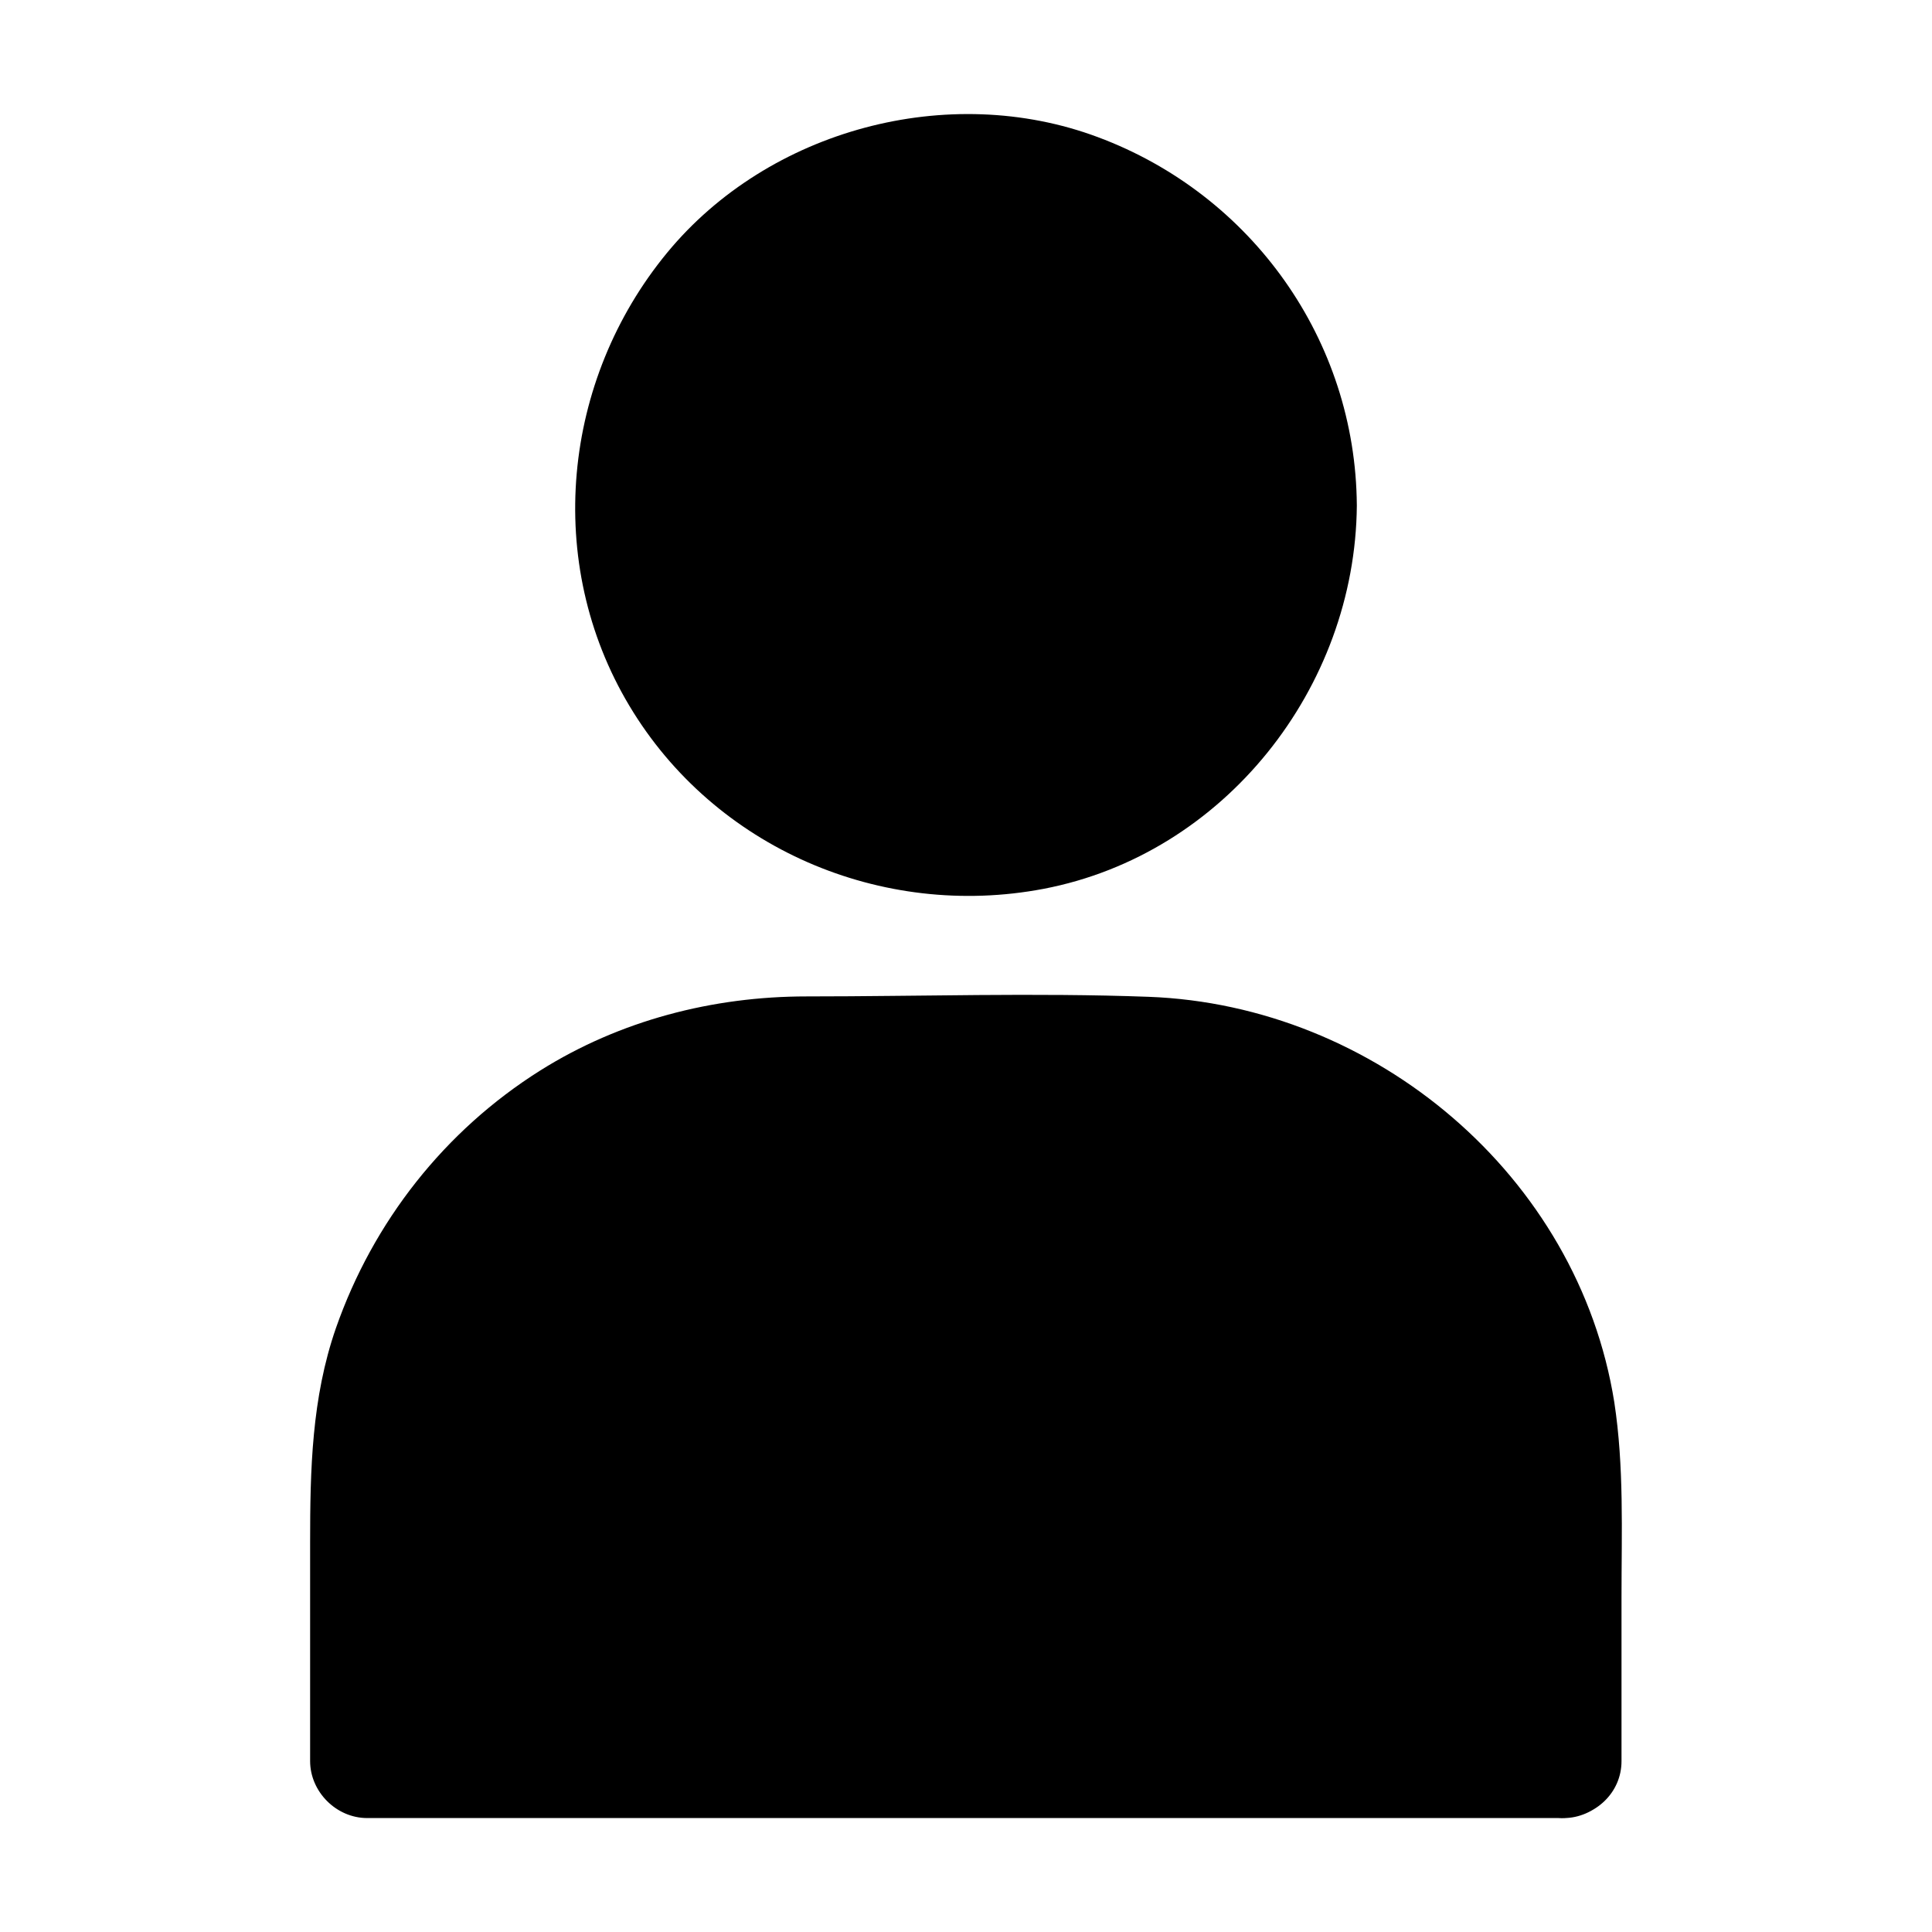
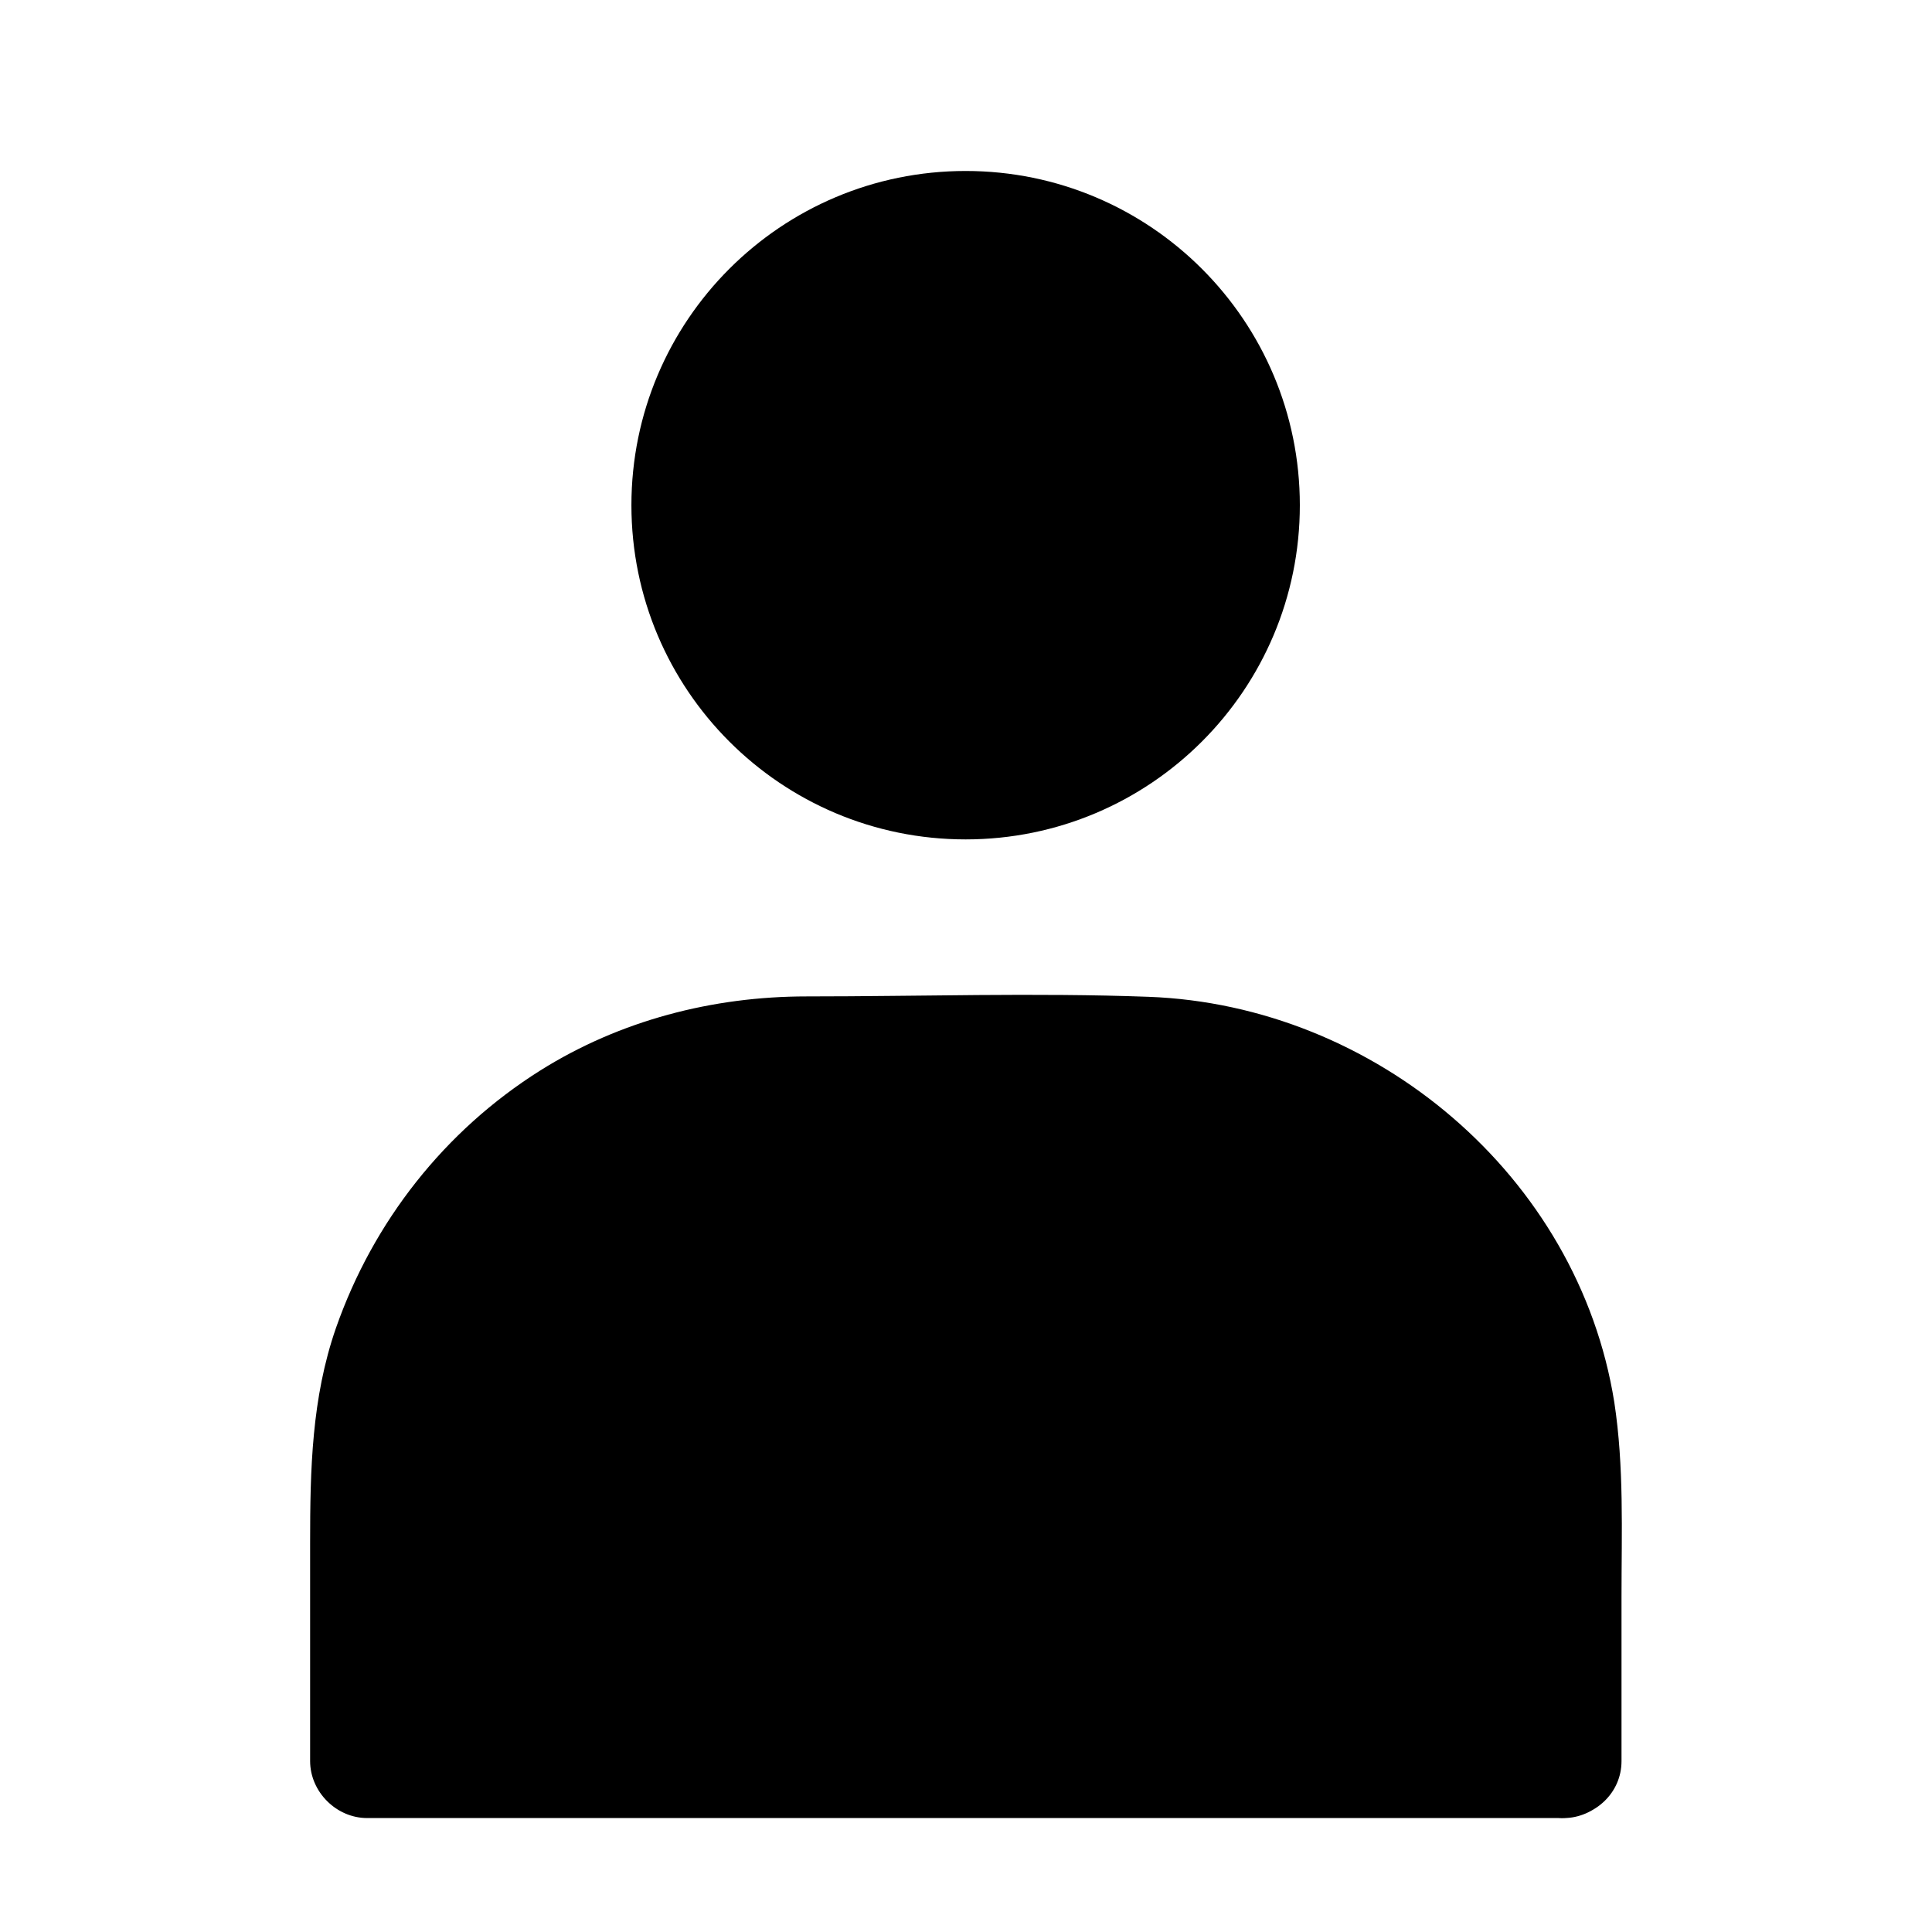
<svg xmlns="http://www.w3.org/2000/svg" fill="#000000" width="800px" height="800px" version="1.1" viewBox="144 144 512 512">
  <g>
    <path d="m488.47 277.88c0 48.914-39.656 88.57-88.57 88.57-48.918 0-88.57-39.656-88.57-88.57s39.652-88.57 88.57-88.57c48.914 0 88.57 39.656 88.57 88.57" />
-     <path d="m473.35 277.88c0 2.316-0.102 4.734-0.301 7.055-0.102 1.008-0.805 5.945-0.301 2.922-0.805 4.535-1.812 8.969-3.125 13.301-0.707 2.117-1.41 4.231-2.316 6.348 1.109-2.719-0.805 1.613-1.211 2.519-2.016 3.93-4.231 7.758-6.852 11.387-0.504 0.707-1.008 1.41-1.512 2.117 1.715-2.316 0 0-0.504 0.605-1.309 1.512-2.621 3.023-3.93 4.434-1.512 1.613-3.125 3.125-4.734 4.637-0.605 0.605-1.309 1.211-2.016 1.715-0.203 0.203-3.629 2.922-1.109 0.906-3.223 2.418-6.551 4.535-9.977 6.551-1.715 1.008-3.527 1.812-5.34 2.719-0.707 0.301-3.426 1.512-0.707 0.402-1.211 0.504-2.519 1.008-3.727 1.41-3.828 1.41-7.758 2.519-11.789 3.324-0.906 0.203-1.812 0.301-2.719 0.504-4.332 0.906 1.914-0.203-0.805 0.203-2.519 0.301-5.141 0.504-7.656 0.605-4.231 0.102-8.465-0.102-12.695-0.504-3.023-0.301-0.707-0.102-0.102 0-1.109-0.203-2.215-0.402-3.426-0.605-2.418-0.504-4.836-1.109-7.254-1.812-1.715-0.504-3.426-1.008-5.141-1.613-1.008-0.402-2.117-0.805-3.125-1.211-2.418-0.906 3.125 1.613-0.707-0.301-3.828-1.914-7.457-3.828-11.082-6.144-1.715-1.109-3.324-2.215-4.836-3.426 2.316 1.715 0 0-0.605-0.504-0.805-0.707-1.715-1.41-2.519-2.117-3.125-2.82-5.945-5.844-8.664-9.07-0.504-0.504-2.215-2.922-0.504-0.605-0.504-0.707-1.008-1.41-1.512-2.117-1.109-1.613-2.215-3.324-3.223-4.938-1.008-1.715-2.016-3.426-2.922-5.238-0.504-1.008-1.008-2.016-1.512-3.023-0.301-0.605-0.605-1.211-0.805-1.812 0.504 1.309 0.605 1.512 0.203 0.504-1.512-3.727-2.719-7.656-3.727-11.586-0.504-2.016-0.906-4.031-1.309-6.047-0.605-2.922-0.203-0.707-0.102-0.102-0.203-1.41-0.301-2.82-0.402-4.133-0.301-4.434-0.402-8.969 0-13.402 0.102-0.906 0.906-6.648 0.301-3.629 0.402-2.215 0.805-4.535 1.309-6.75 0.906-3.93 2.215-7.758 3.629-11.586 1.512-4.031-0.805 1.613 0.301-0.707 0.504-1.008 0.906-2.016 1.41-3.023 1.008-2.016 2.016-3.93 3.223-5.844 1.109-1.914 2.316-3.727 3.629-5.543 0.504-0.707 1.008-1.41 1.512-2.117-1.613 2.215-0.301 0.402 0.102-0.102 2.922-3.324 5.844-6.551 9.168-9.574 0.605-0.605 1.309-1.211 2.016-1.715-0.102 0.102 3.223-2.621 1.512-1.309-1.715 1.309 1.715-1.211 1.613-1.211 0.707-0.504 1.41-1.008 2.215-1.512 3.727-2.418 7.656-4.434 11.586-6.449 2.519-1.309 0.707-0.301 0.102-0.102 1.008-0.402 2.117-0.805 3.125-1.211 1.914-0.707 3.828-1.309 5.742-1.914 1.914-0.605 3.93-1.109 5.945-1.512 1.109-0.203 2.215-0.402 3.324-0.707 3.223-0.707-2.215 0.102 1.512-0.203 4.231-0.402 8.465-0.605 12.695-0.504 2.117 0.102 4.231 0.203 6.348 0.402 0.805 0.102 3.828 0.605 0.805 0.102 1.309 0.203 2.719 0.504 4.031 0.707 4.637 1.008 9.168 2.316 13.703 4.031 0.707 0.301 3.426 1.512 0.707 0.301 1.211 0.605 2.418 1.109 3.629 1.715 2.016 1.008 3.93 2.016 5.844 3.223 1.914 1.109 3.727 2.316 5.543 3.629-0.102-0.102 3.324 2.519 1.613 1.211-1.309-1.008 1.715 1.41 2.016 1.715 3.527 3.023 6.75 6.348 9.773 9.875-0.102-0.102 2.621 3.223 1.309 1.512-1.008-1.309 1.309 1.812 1.613 2.215 1.41 2.016 2.719 4.031 3.93 6.144 1.109 1.914 2.117 3.93 3.125 5.844 0.402 0.805 0.707 1.613 1.109 2.418-1.309-2.922 0.301 0.707 0.504 1.309 1.715 4.637 3.125 9.473 4.031 14.41 0.203 0.906 0.301 1.812 0.504 2.719-0.605-3.223 0.102 0.805 0.203 1.512 0.191 2.731 0.289 5.555 0.289 8.375 0.102 7.859 6.953 15.516 15.113 15.113 8.16-0.402 15.215-6.648 15.113-15.113-0.301-43.73-27.809-82.324-68.617-97.539-39.598-14.812-87.262-2.016-114.16 30.633-27.809 33.754-32.746 82.121-9.977 120.11 22.57 37.684 66.805 56.629 109.73 48.465 47.961-9.168 82.625-53.305 83.027-101.57 0.102-7.859-6.953-15.516-15.113-15.113-8.262 0.301-15.012 6.547-15.113 15.012z" />
    <path d="m558.6 610.59h-317.2v-73.051c0-63.176 51.188-114.36 114.36-114.36h88.367c63.176 0 114.36 51.188 114.36 114.36l0.004 73.051z" />
    <path d="m558.6 595.48h-107.61-170.29-39.297c5.039 5.039 10.078 10.078 15.113 15.113v-41.012c0-15.012-0.805-30.328 0.805-45.242 0.203-1.812-0.102 0.402-0.102 0.605 0.102-0.906 0.301-1.812 0.402-2.719 0.301-1.613 0.605-3.125 0.906-4.734 0.707-3.324 1.512-6.551 2.519-9.773 0.906-3.023 2.016-5.945 3.125-8.867-1.109 2.922 0.906-1.914 1.109-2.519 0.707-1.613 1.512-3.223 2.418-4.734 1.41-2.719 3.023-5.34 4.637-7.961 0.805-1.309 1.715-2.621 2.519-3.828 0.504-0.707 1.008-1.41 1.512-2.117 0.203-0.203 1.812-2.418 0.805-1.109-0.906 1.109 1.715-2.016 2.117-2.519 1.109-1.309 2.316-2.621 3.527-3.93 2.215-2.418 4.535-4.734 7.055-6.852 1.109-1.008 2.316-2.016 3.426-3.023 0.707-0.605 1.309-1.109 2.016-1.613-0.203 0.102-1.812 1.41-0.504 0.402 2.621-1.914 5.34-3.828 8.16-5.543 2.82-1.715 5.644-3.324 8.664-4.836 1.41-0.707 2.82-1.41 4.133-2.016 0.605-0.301 1.211-0.504 1.812-0.805 1.613-0.707-2.016 0.707 0.707-0.301 6.348-2.316 12.695-4.332 19.348-5.644 1.613-0.301 3.125-0.605 4.734-0.805 1.812-0.301-0.402 0-0.605 0.102 0.906-0.102 1.812-0.203 2.719-0.301 3.527-0.301 6.953-0.504 10.48-0.504 28.816-0.203 57.535 0 86.352 0h3.527c3.223 0 6.551 0.203 9.773 0.504 0.906 0.102 5.039 0.605 2.117 0.203 2.016 0.301 4.031 0.605 6.047 1.008 6.449 1.309 12.594 3.324 18.742 5.441 2.719 1.008 0.707 0.203 0.102 0 0.805 0.301 1.613 0.707 2.418 1.109 1.211 0.504 2.418 1.109 3.629 1.715 3.125 1.613 6.246 3.324 9.168 5.141 2.621 1.613 5.141 3.426 7.656 5.141 0.504 0.301 2.215 1.812 0.102 0 0.504 0.402 1.008 0.805 1.512 1.211 1.512 1.309 3.023 2.519 4.434 3.828 2.215 2.016 4.434 4.231 6.551 6.449 1.008 1.109 2.016 2.215 3.023 3.426 0.402 0.504 0.805 1.008 1.309 1.512 0 0 2.418 3.023 1.309 1.512-1.008-1.309 0.301 0.402 0.402 0.605 0.504 0.707 1.008 1.41 1.512 2.117 0.906 1.211 1.715 2.519 2.621 3.828 1.812 2.719 3.426 5.644 5.039 8.566 0.805 1.512 1.613 3.125 2.418 4.734 0.301 0.605 1.914 4.332 1.41 3.023-0.605-1.613 0.203 0.504 0.203 0.707 0.301 0.805 0.605 1.715 0.906 2.519 0.605 1.715 1.211 3.426 1.715 5.039 0.906 3.023 1.715 6.047 2.418 9.168 0.402 1.812 0.707 3.527 1.008 5.34 0.102 0.707 0.203 1.309 0.301 2.016 0.402 2.519-0.301-3.629 0.102 0.805 0.402 4.332 0.707 8.664 0.707 13.098v17.23 51.793 3.527c0 7.859 6.953 15.516 15.113 15.113 8.16-0.402 15.113-6.648 15.113-15.113v-43.527c0-17.23 0.707-34.461-1.914-51.59-9.574-59.973-63.383-105.21-123.44-107.43-30.129-1.109-60.457-0.102-90.586-0.102-24.887 0-49.473 6.348-70.633 19.648-25.293 15.922-44.234 40.004-54.109 68.215-6.449 18.539-6.852 37.586-6.852 56.93v54.109 3.727c0 8.16 6.953 15.113 15.113 15.113h107.61 170.29 39.297c7.859 0 15.516-6.953 15.113-15.113-0.301-8.258-6.547-15.211-15.012-15.211z" />
  </g>
</svg>